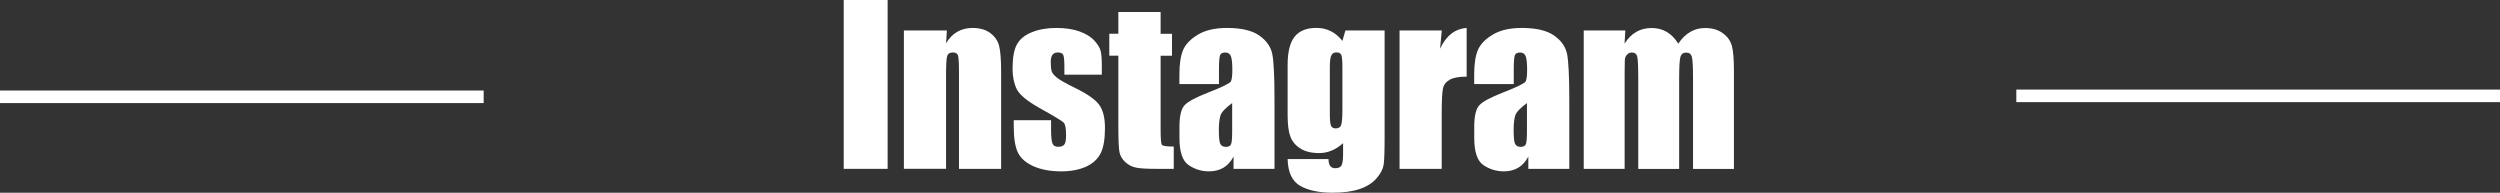
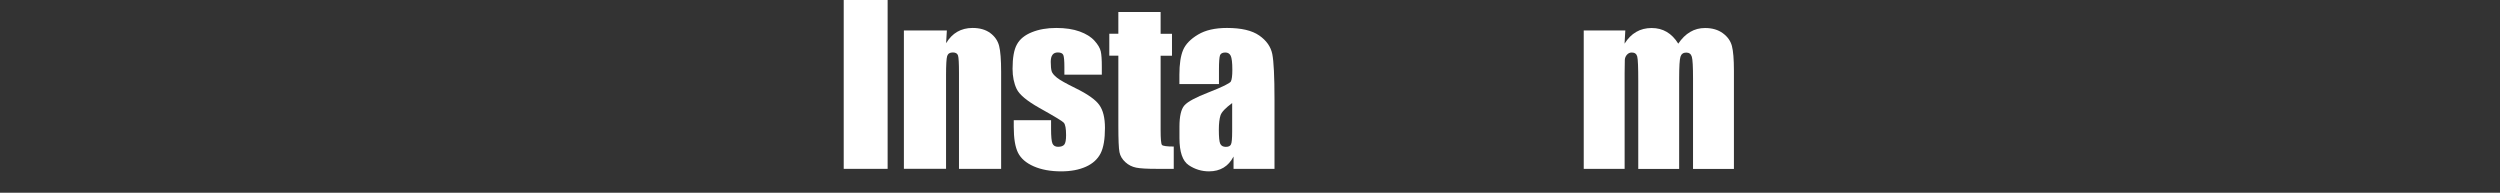
<svg xmlns="http://www.w3.org/2000/svg" id="_レイヤー_2" data-name="レイヤー 2" viewBox="0 0 398 30.68">
  <rect x="0" y="0" width="398" height="30.68" fill="#333333" stroke="none" />
  <defs>
    <style>
      .cls-1 {
        fill: none;
        stroke: #fff;
        stroke-miterlimit: 10;
        stroke-width: 2px;
      }

      .cls-2 {
        fill: #fff;
        stroke-width: 0px;
      }
    </style>
  </defs>
  <g id="_メイン" data-name="メイン">
    <path class="cls-2" d="m141.31,0v26.88h-6.99V0h6.99Z" />
    <path class="cls-2" d="m150.74,4.85l-.12,2.03c.49-.81,1.08-1.42,1.78-1.82.7-.4,1.51-.61,2.43-.61,1.15,0,2.09.27,2.82.81.73.54,1.2,1.23,1.41,2.05.21.82.32,2.2.32,4.13v15.44h-6.71v-15.26c0-1.52-.05-2.44-.15-2.77s-.38-.5-.83-.5c-.48,0-.77.19-.9.57-.12.38-.18,1.4-.18,3.06v14.89h-6.71V4.85h6.82Z" />
    <path class="cls-2" d="m175.39,11.89h-5.94v-1.2c0-1.02-.06-1.66-.17-1.93-.12-.27-.41-.41-.87-.41-.38,0-.66.12-.85.37-.19.25-.28.62-.28,1.12,0,.68.05,1.17.14,1.49.09.32.38.66.85,1.04.47.38,1.44.92,2.9,1.64,1.95.95,3.23,1.85,3.83,2.69.61.84.91,2.06.91,3.67,0,1.79-.23,3.15-.7,4.06s-1.24,1.62-2.33,2.11c-1.09.49-2.4.74-3.94.74-1.7,0-3.16-.27-4.37-.8s-2.04-1.25-2.5-2.16c-.45-.91-.68-2.28-.68-4.12v-1.06h5.94v1.39c0,1.18.07,1.95.22,2.31.15.35.45.53.89.53.48,0,.81-.12,1-.36.19-.24.28-.74.28-1.5,0-1.05-.12-1.71-.37-1.98-.25-.27-1.56-1.05-3.9-2.36-1.97-1.11-3.17-2.11-3.6-3.01-.43-.9-.65-1.97-.65-3.21,0-1.76.23-3.06.7-3.89.46-.84,1.25-1.48,2.37-1.93,1.11-.45,2.4-.68,3.88-.68s2.7.19,3.73.56c1.02.37,1.81.86,2.36,1.47.55.61.88,1.17,1,1.69.12.52.17,1.33.17,2.44v1.28Z" />
-     <path class="cls-2" d="m184.77,1.91v3.47h1.81v3.49h-1.81v11.79c0,1.45.07,2.26.22,2.42s.77.25,1.87.25v3.55h-2.71c-1.53,0-2.62-.06-3.27-.19-.65-.13-1.23-.42-1.73-.88-.5-.46-.81-.98-.93-1.58-.12-.59-.18-1.98-.18-4.18v-11.19h-1.44v-3.49h1.44V1.91h6.72Z" />
+     <path class="cls-2" d="m184.77,1.91v3.47h1.81v3.49h-1.81v11.79c0,1.45.07,2.26.22,2.42s.77.25,1.87.25v3.55h-2.71c-1.53,0-2.62-.06-3.27-.19-.65-.13-1.23-.42-1.73-.88-.5-.46-.81-.98-.93-1.58-.12-.59-.18-1.98-.18-4.18v-11.19h-1.44v-3.49h1.44V1.91h6.72" />
    <path class="cls-2" d="m194.05,13.38h-6.29v-1.48c0-1.7.2-3.02.59-3.94.39-.92,1.18-1.74,2.37-2.45,1.18-.71,2.72-1.06,4.62-1.06,2.27,0,3.98.4,5.13,1.2,1.15.8,1.84,1.79,2.08,2.96.23,1.17.35,3.57.35,7.21v11.06h-6.52v-1.96c-.41.79-.94,1.38-1.59,1.77s-1.42.59-2.32.59c-1.17,0-2.25-.33-3.23-.99s-1.47-2.1-1.47-4.32v-1.81c0-1.65.26-2.77.78-3.37.52-.6,1.81-1.29,3.87-2.09,2.2-.86,3.38-1.44,3.54-1.74.15-.3.23-.91.23-1.83,0-1.15-.09-1.9-.26-2.25-.17-.35-.46-.52-.85-.52-.45,0-.74.15-.85.44-.11.29-.17,1.05-.17,2.28v2.31Zm2.12,3.02c-1.07.79-1.7,1.44-1.87,1.98-.17.53-.26,1.29-.26,2.29,0,1.14.07,1.88.22,2.21s.45.5.89.5.69-.13.82-.39c.13-.26.19-.94.19-2.05v-4.53Z" />
-     <path class="cls-2" d="m220.43,4.85v16.97c0,2.29-.05,3.77-.16,4.44s-.48,1.38-1.12,2.12c-.64.75-1.54,1.32-2.68,1.71-1.15.39-2.59.59-4.32.59-2.14,0-3.85-.36-5.15-1.09-1.29-.73-1.96-2.15-2.01-4.27h6.51c0,.97.35,1.46,1.06,1.46.51,0,.85-.15,1.01-.45.17-.3.25-.93.25-1.88v-1.66c-.58.52-1.18.92-1.82,1.18-.64.27-1.3.4-2,.4-1.21,0-2.2-.24-2.98-.73-.78-.49-1.31-1.13-1.6-1.92-.29-.79-.43-1.92-.43-3.38v-8c0-2.09.38-3.6,1.13-4.52.75-.92,1.9-1.38,3.44-1.38.84,0,1.61.17,2.3.52.69.34,1.31.86,1.85,1.55l.48-1.66h6.24Zm-6.72,5.84c0-1.01-.06-1.65-.17-1.93-.12-.28-.37-.42-.77-.42s-.66.16-.82.47-.24.94-.24,1.87v7.4c0,.99.06,1.62.18,1.92.12.29.38.44.76.44.44,0,.73-.18.86-.53.13-.35.2-1.16.2-2.41v-6.82Z" />
-     <path class="cls-2" d="m229.53,4.85l-.27,2.9c.97-2.07,2.38-3.17,4.23-3.3v7.75c-1.23,0-2.13.17-2.71.5-.58.33-.93.79-1.06,1.39-.13.59-.2,1.96-.2,4.09v8.7h-6.71V4.85h6.71Z" />
-     <path class="cls-2" d="m240.98,13.38h-6.29v-1.48c0-1.7.2-3.02.59-3.94.39-.92,1.18-1.74,2.37-2.45,1.18-.71,2.72-1.06,4.62-1.06,2.27,0,3.98.4,5.13,1.2,1.15.8,1.84,1.79,2.08,2.96.23,1.17.35,3.57.35,7.21v11.06h-6.52v-1.96c-.41.79-.94,1.38-1.59,1.77s-1.42.59-2.32.59c-1.17,0-2.25-.33-3.23-.99s-1.47-2.1-1.47-4.32v-1.81c0-1.65.26-2.77.78-3.37.52-.6,1.81-1.29,3.87-2.09,2.2-.86,3.38-1.44,3.54-1.74.15-.3.23-.91.23-1.83,0-1.15-.09-1.9-.26-2.25s-.46-.52-.85-.52c-.45,0-.74.15-.85.44-.11.29-.17,1.05-.17,2.28v2.31Zm2.12,3.02c-1.07.79-1.7,1.44-1.87,1.98s-.26,1.29-.26,2.29c0,1.14.07,1.88.22,2.21s.45.5.89.5c.42,0,.69-.13.82-.39.13-.26.19-.94.19-2.05v-4.53Z" />
    <path class="cls-2" d="m258.75,4.85l-.12,2.1c.52-.83,1.14-1.46,1.86-1.87.72-.42,1.54-.62,2.46-.62,1.79,0,3.2.83,4.23,2.49.56-.83,1.2-1.46,1.91-1.87.71-.42,1.49-.62,2.36-.62,1.14,0,2.08.28,2.83.83.75.55,1.23,1.23,1.44,2.03.21.8.32,2.11.32,3.91v15.66h-6.51v-14.36c0-1.88-.06-3.05-.19-3.49s-.42-.67-.89-.67-.78.22-.92.66c-.14.44-.21,1.61-.21,3.5v14.36h-6.51v-14c0-2.16-.05-3.45-.16-3.88s-.4-.65-.87-.65c-.3,0-.55.11-.76.34-.21.23-.33.5-.35.83-.02.33-.03,1.02-.03,2.08v15.27h-6.51V4.85h6.62Z" />
-     <line class="cls-1" y1="15.41" x2="77" y2="15.41" />
-     <line class="cls-1" x1="321" y1="15.26" x2="398" y2="15.26" />
  </g>
</svg>